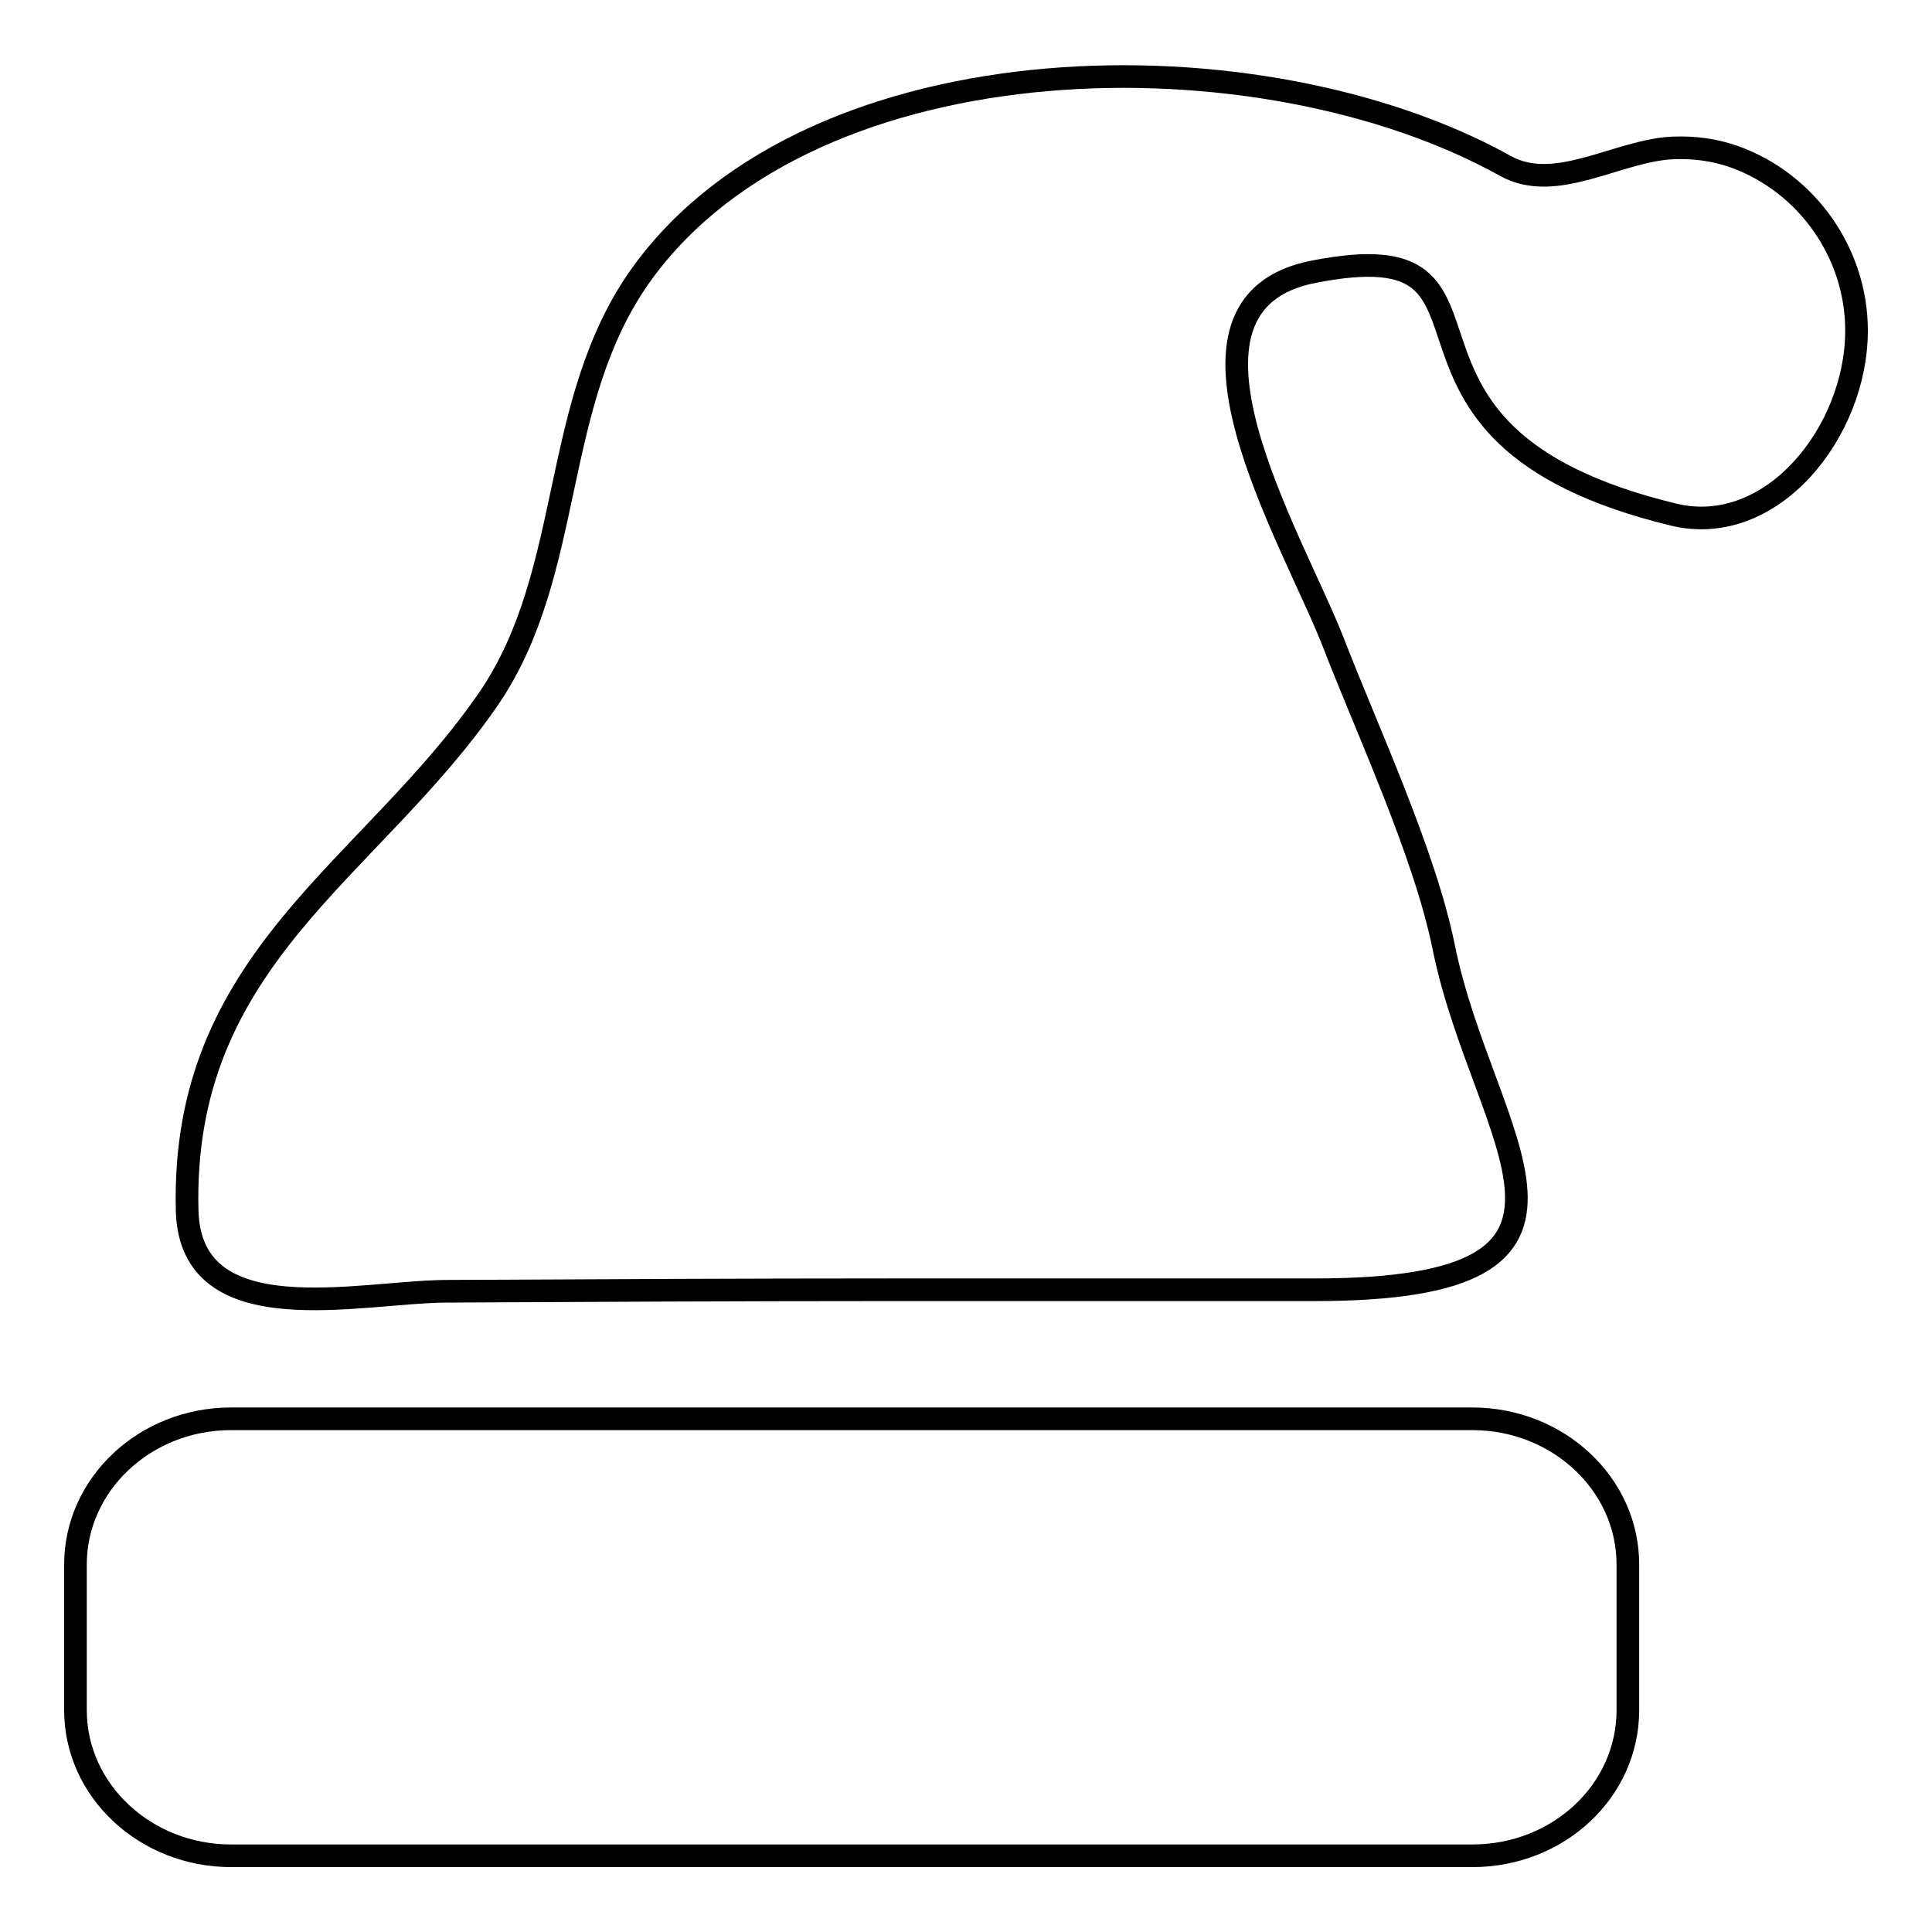
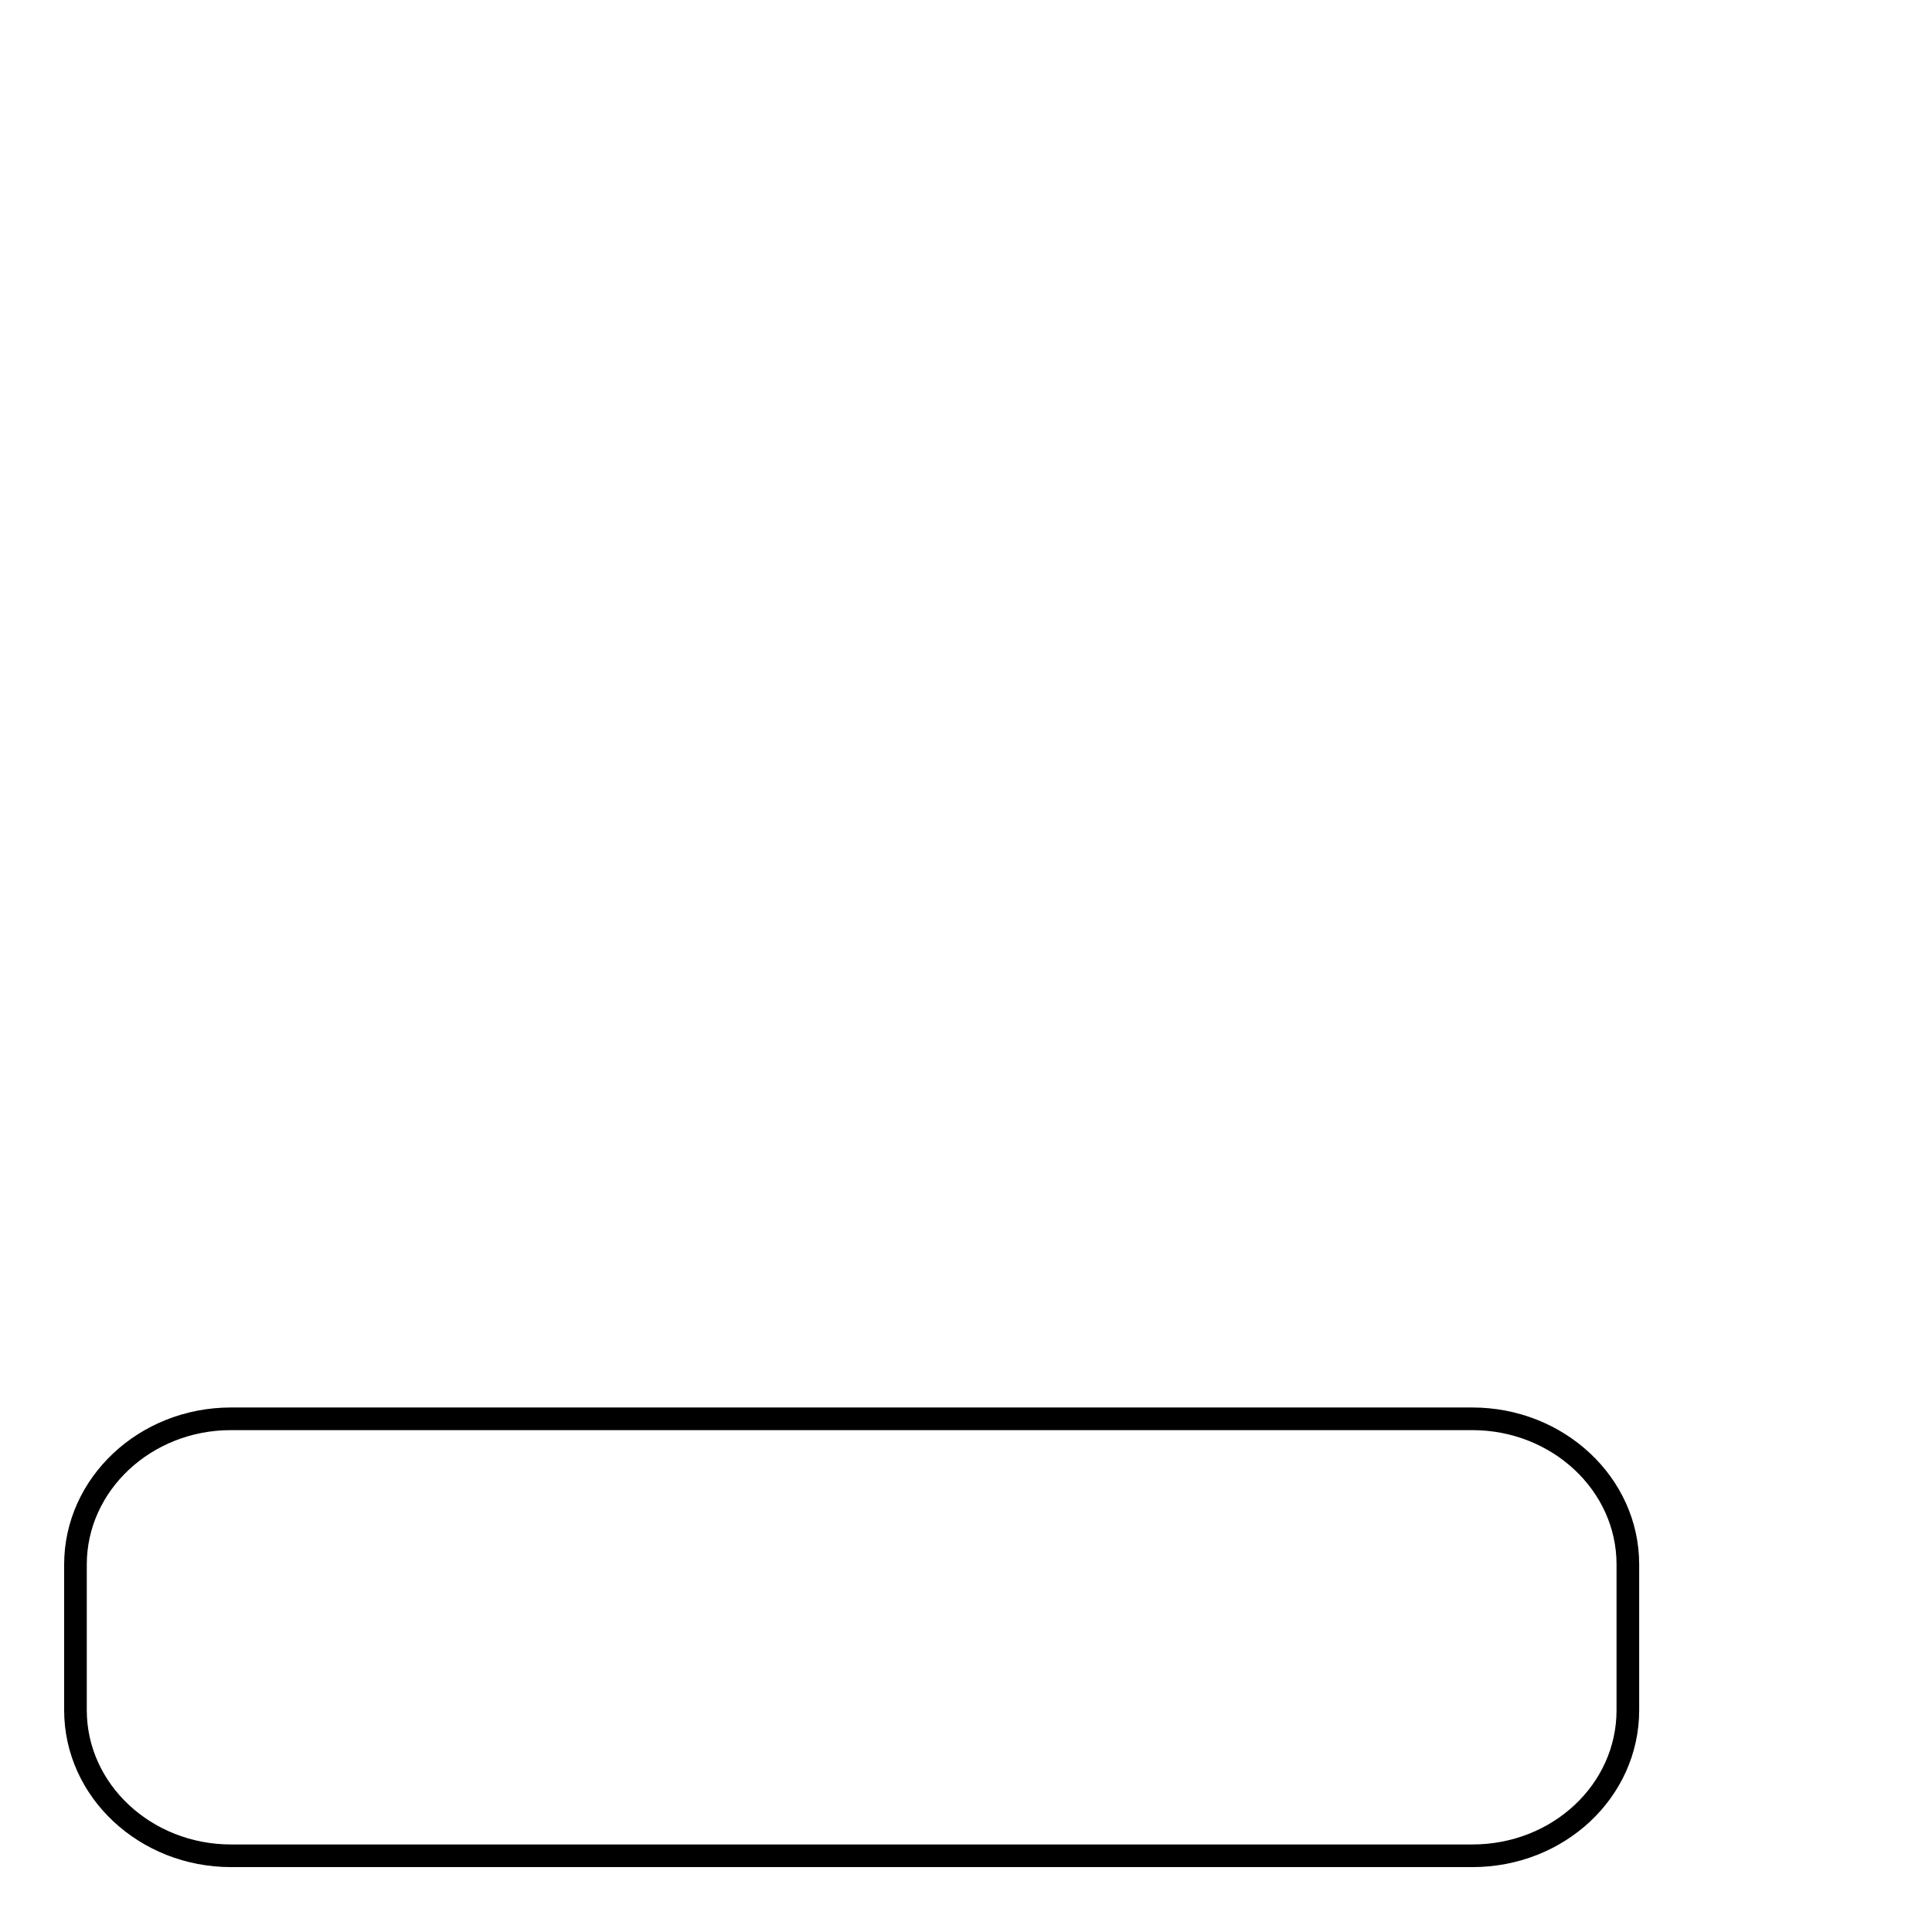
<svg xmlns="http://www.w3.org/2000/svg" version="1.1" x="0px" y="0px" viewBox="0 0 256 256" enable-background="new 0 0 256 256" xml:space="preserve">
  <g>
    <g>
-       <path stroke-width="3" fill-opacity="0" stroke="#000000" d="M221.7,19.6c-7.3,0.3-15.5,6.1-22.2,2.4C167.2,4,107.9,4.8,85.1,36.2c-12.3,17-8.8,39.4-20.3,56.3c-15.7,22.9-40.9,34.4-40,68c0.5,16.3,22.7,10.7,34.2,10.6c18-0.1,40.8-0.2,58.8-0.2c16.9,0,39.5,0,56.4,0c43.2,0,22.3-19.7,17.1-45.4c-2.5-12.4-10.2-28.9-14.6-40.3c-5.4-13.9-24.4-45-2.6-49.2c30.2-5.9,3,21.4,47.7,32.2c13,3.1,24.2-11,24.2-24.4c0-10.2-6.5-19.5-16.1-23C227.1,19.8,224.4,19.5,221.7,19.6L221.7,19.6z" />
      <path stroke-width="3" fill-opacity="0" stroke="#000000" d="M215.7,226.6c0,10.7-9.2,19.3-20.6,19.3H30.6c-11.3,0-20.6-8.6-20.6-19.3v-19.3c0-10.6,9.2-19.3,20.6-19.3h164.5c11.3,0,20.6,8.6,20.6,19.3V226.6L215.7,226.6z" />
    </g>
  </g>
</svg>